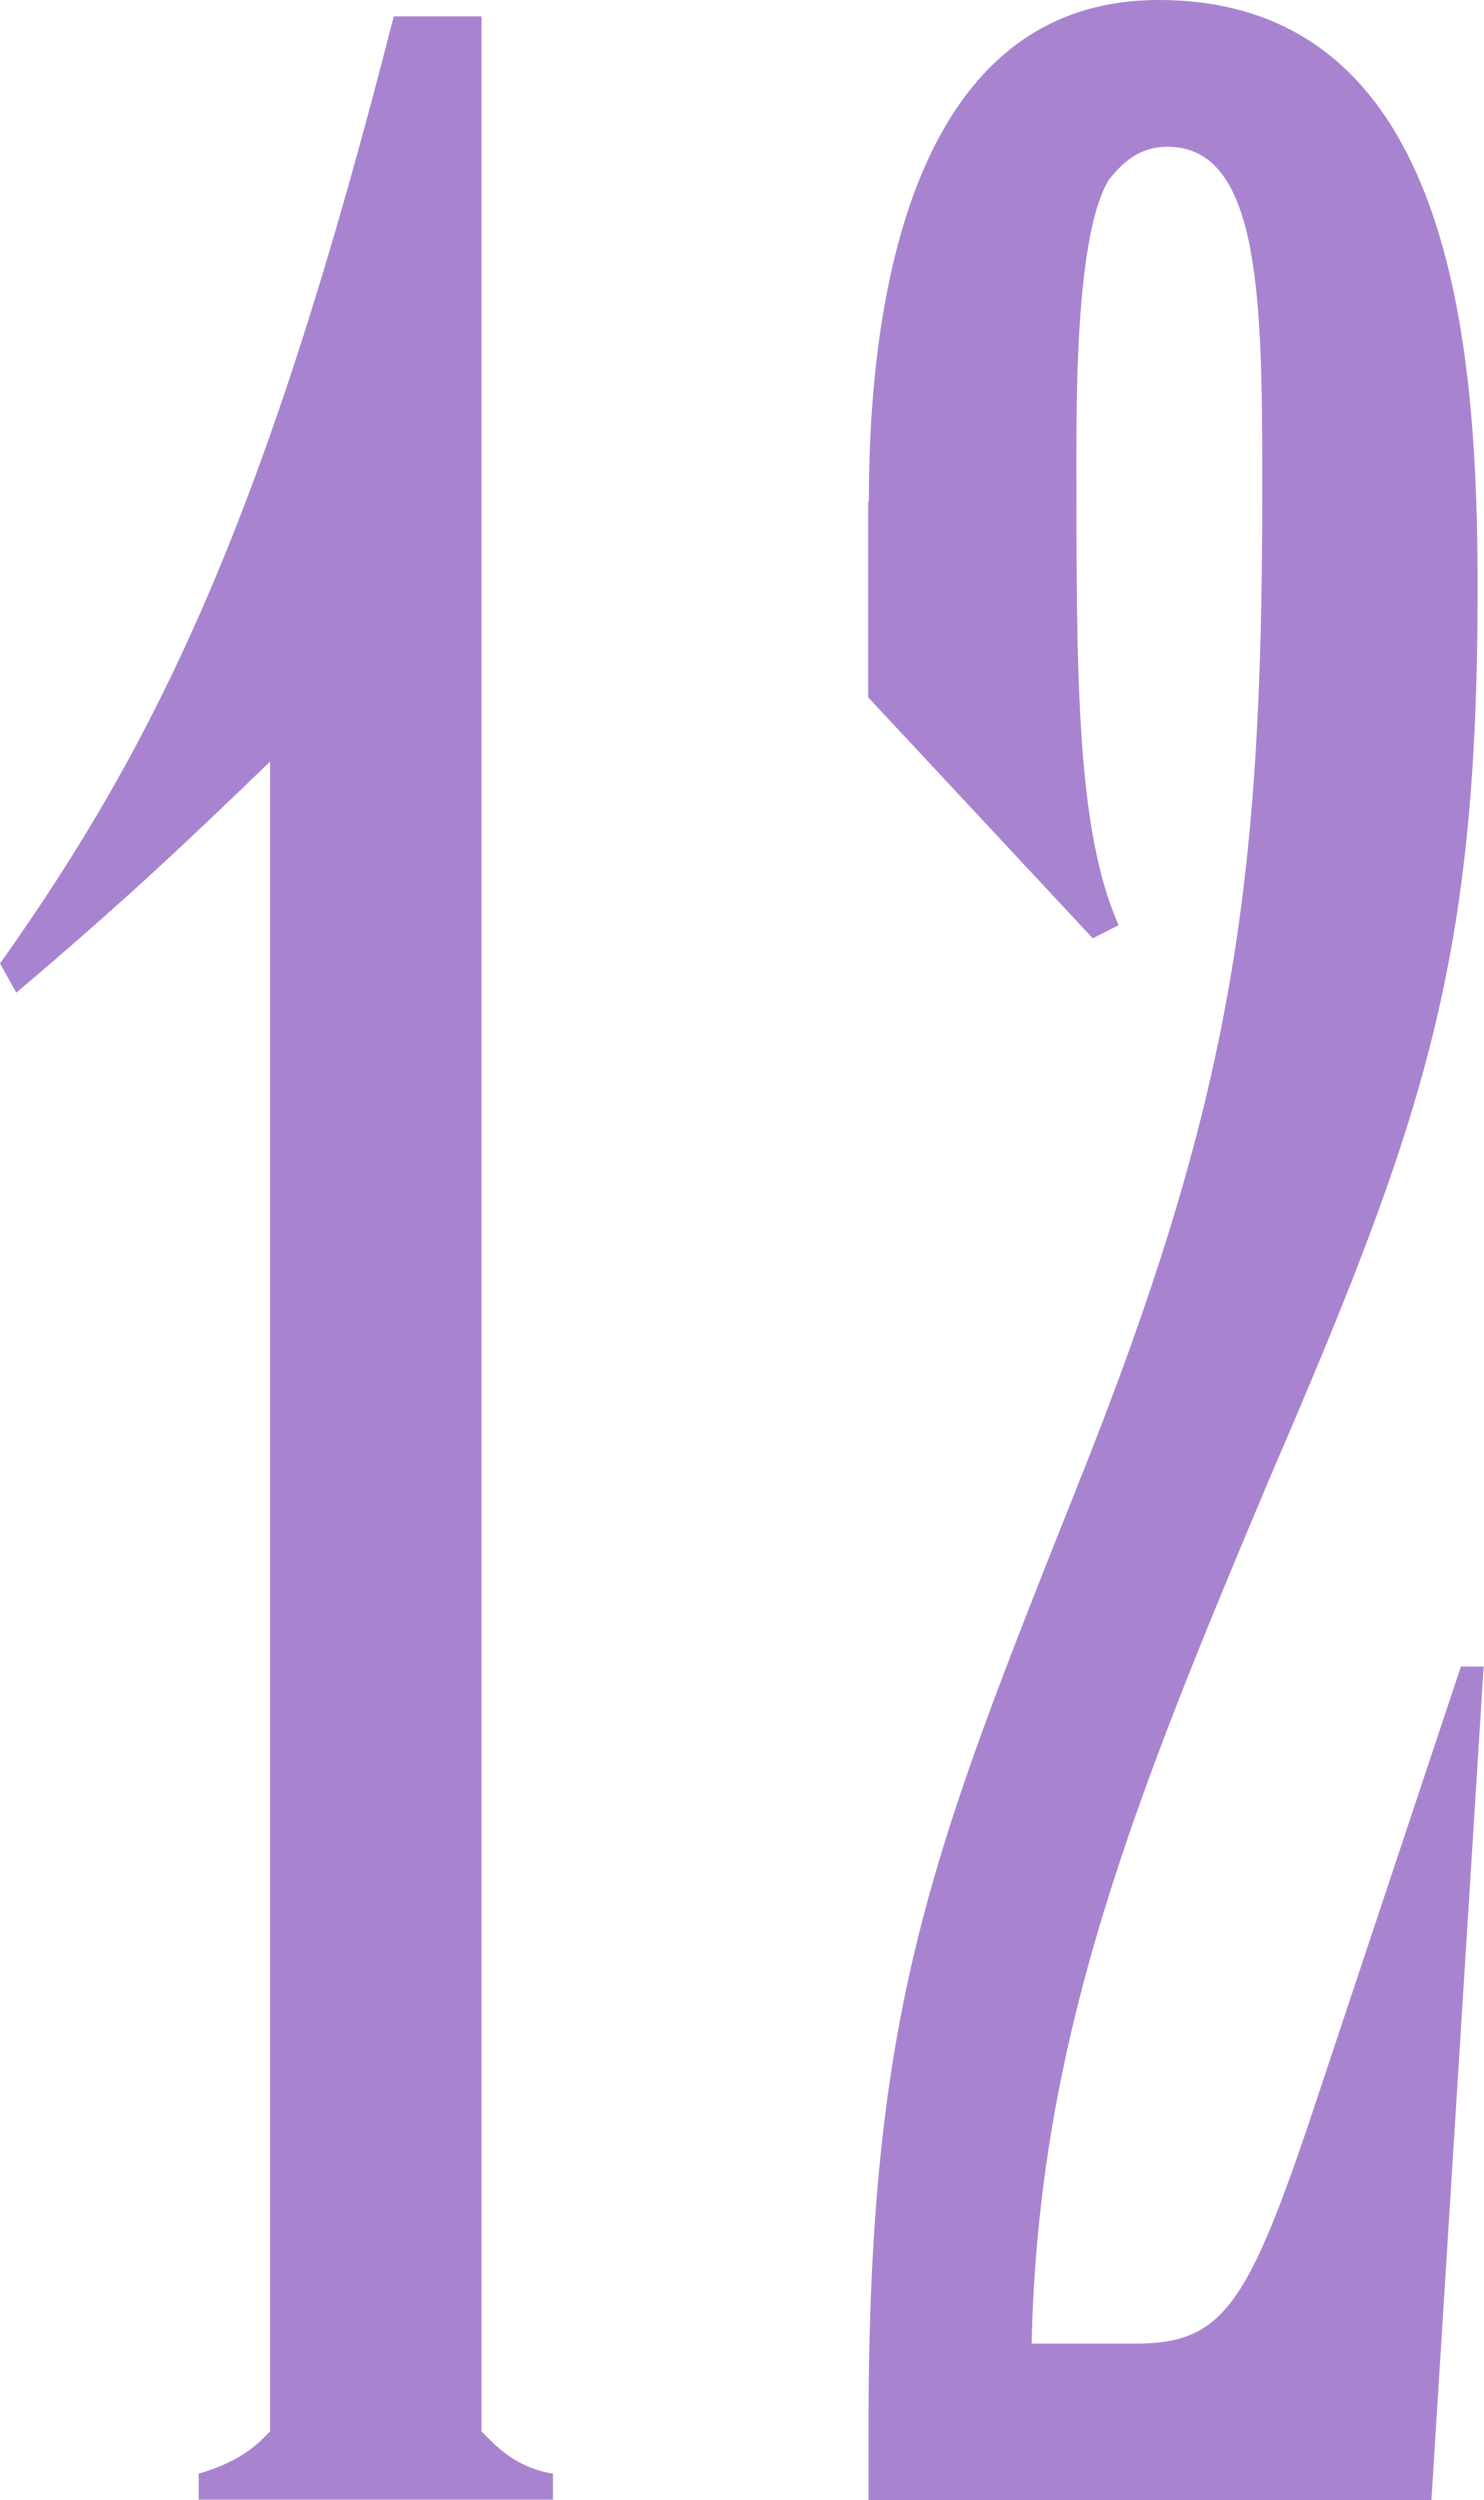
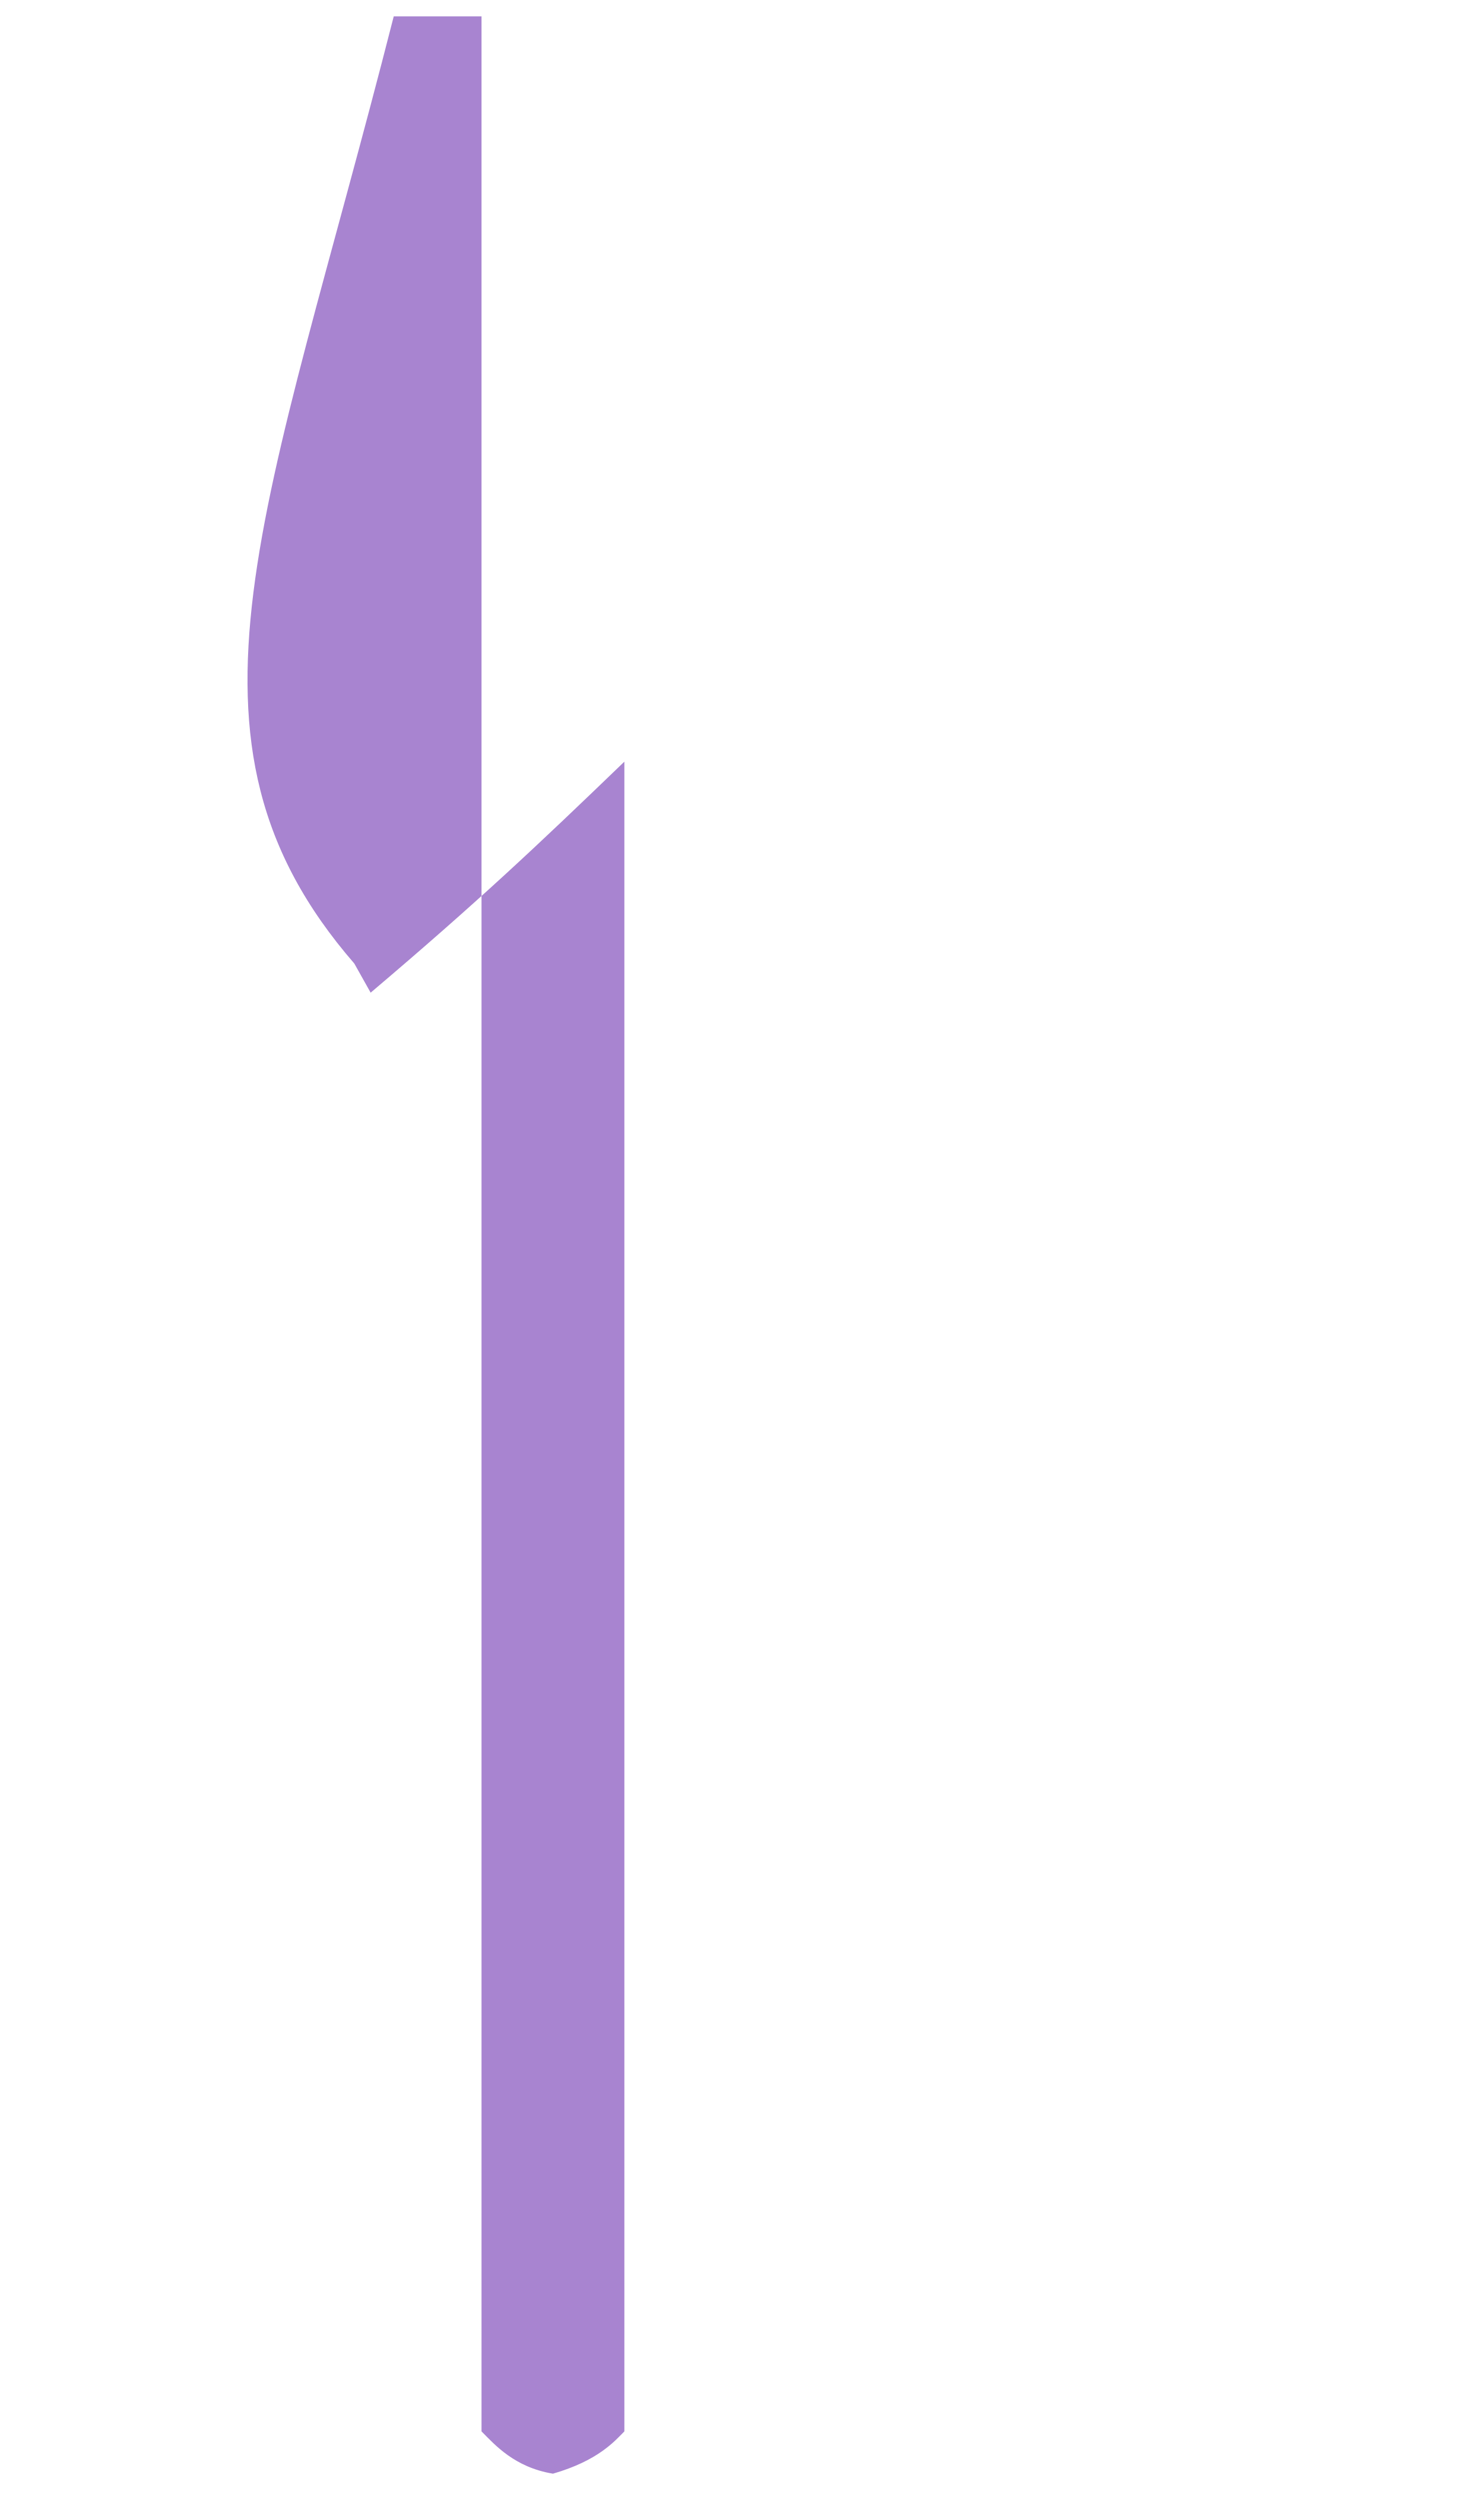
<svg xmlns="http://www.w3.org/2000/svg" id="b" viewBox="0 0 41.76 70.34">
  <defs>
    <style>.d{fill:#a884d0;}</style>
  </defs>
  <g id="c">
    <g>
-       <path class="d" d="M13.55,.46V68.41c.37,.37,.92,1.01,2.01,1.19v.73H5.59v-.73c1.28-.37,1.74-.92,2.01-1.19V21.43c-2.47,2.38-4.12,3.94-7.14,6.5l-.46-.82C4.49,20.79,7.51,14.47,11.08,.46h2.47Z" />
-       <path class="d" d="M24.45,14.1c0-4.21,.64-14.1,8.15-14.1,8.33,0,8.98,9.8,8.98,16.58,0,10.44-1.47,14.84-5.77,24.82-3.94,9.34-6.59,15.94-6.78,24.54h2.93c2.38,0,3.11-1.01,4.85-6.14l4.3-12.91h.64l-1.47,23.45h-15.84v-2.01c0-11.81,1.74-16.12,5.86-26.47,4.4-10.99,5.22-16.94,5.22-28.02,0-5.22,0-9.71-2.66-9.71-.82,0-1.28,.46-1.65,.92-.92,1.47-.92,5.95-.92,7.88,0,6.14,0,10.44,1.19,13.1l-.73,.37-6.32-6.78v-5.49Z" />
+       <path class="d" d="M13.55,.46V68.41c.37,.37,.92,1.01,2.01,1.19v.73v-.73c1.28-.37,1.74-.92,2.01-1.19V21.43c-2.47,2.38-4.12,3.94-7.14,6.5l-.46-.82C4.49,20.79,7.51,14.47,11.08,.46h2.47Z" />
    </g>
  </g>
</svg>